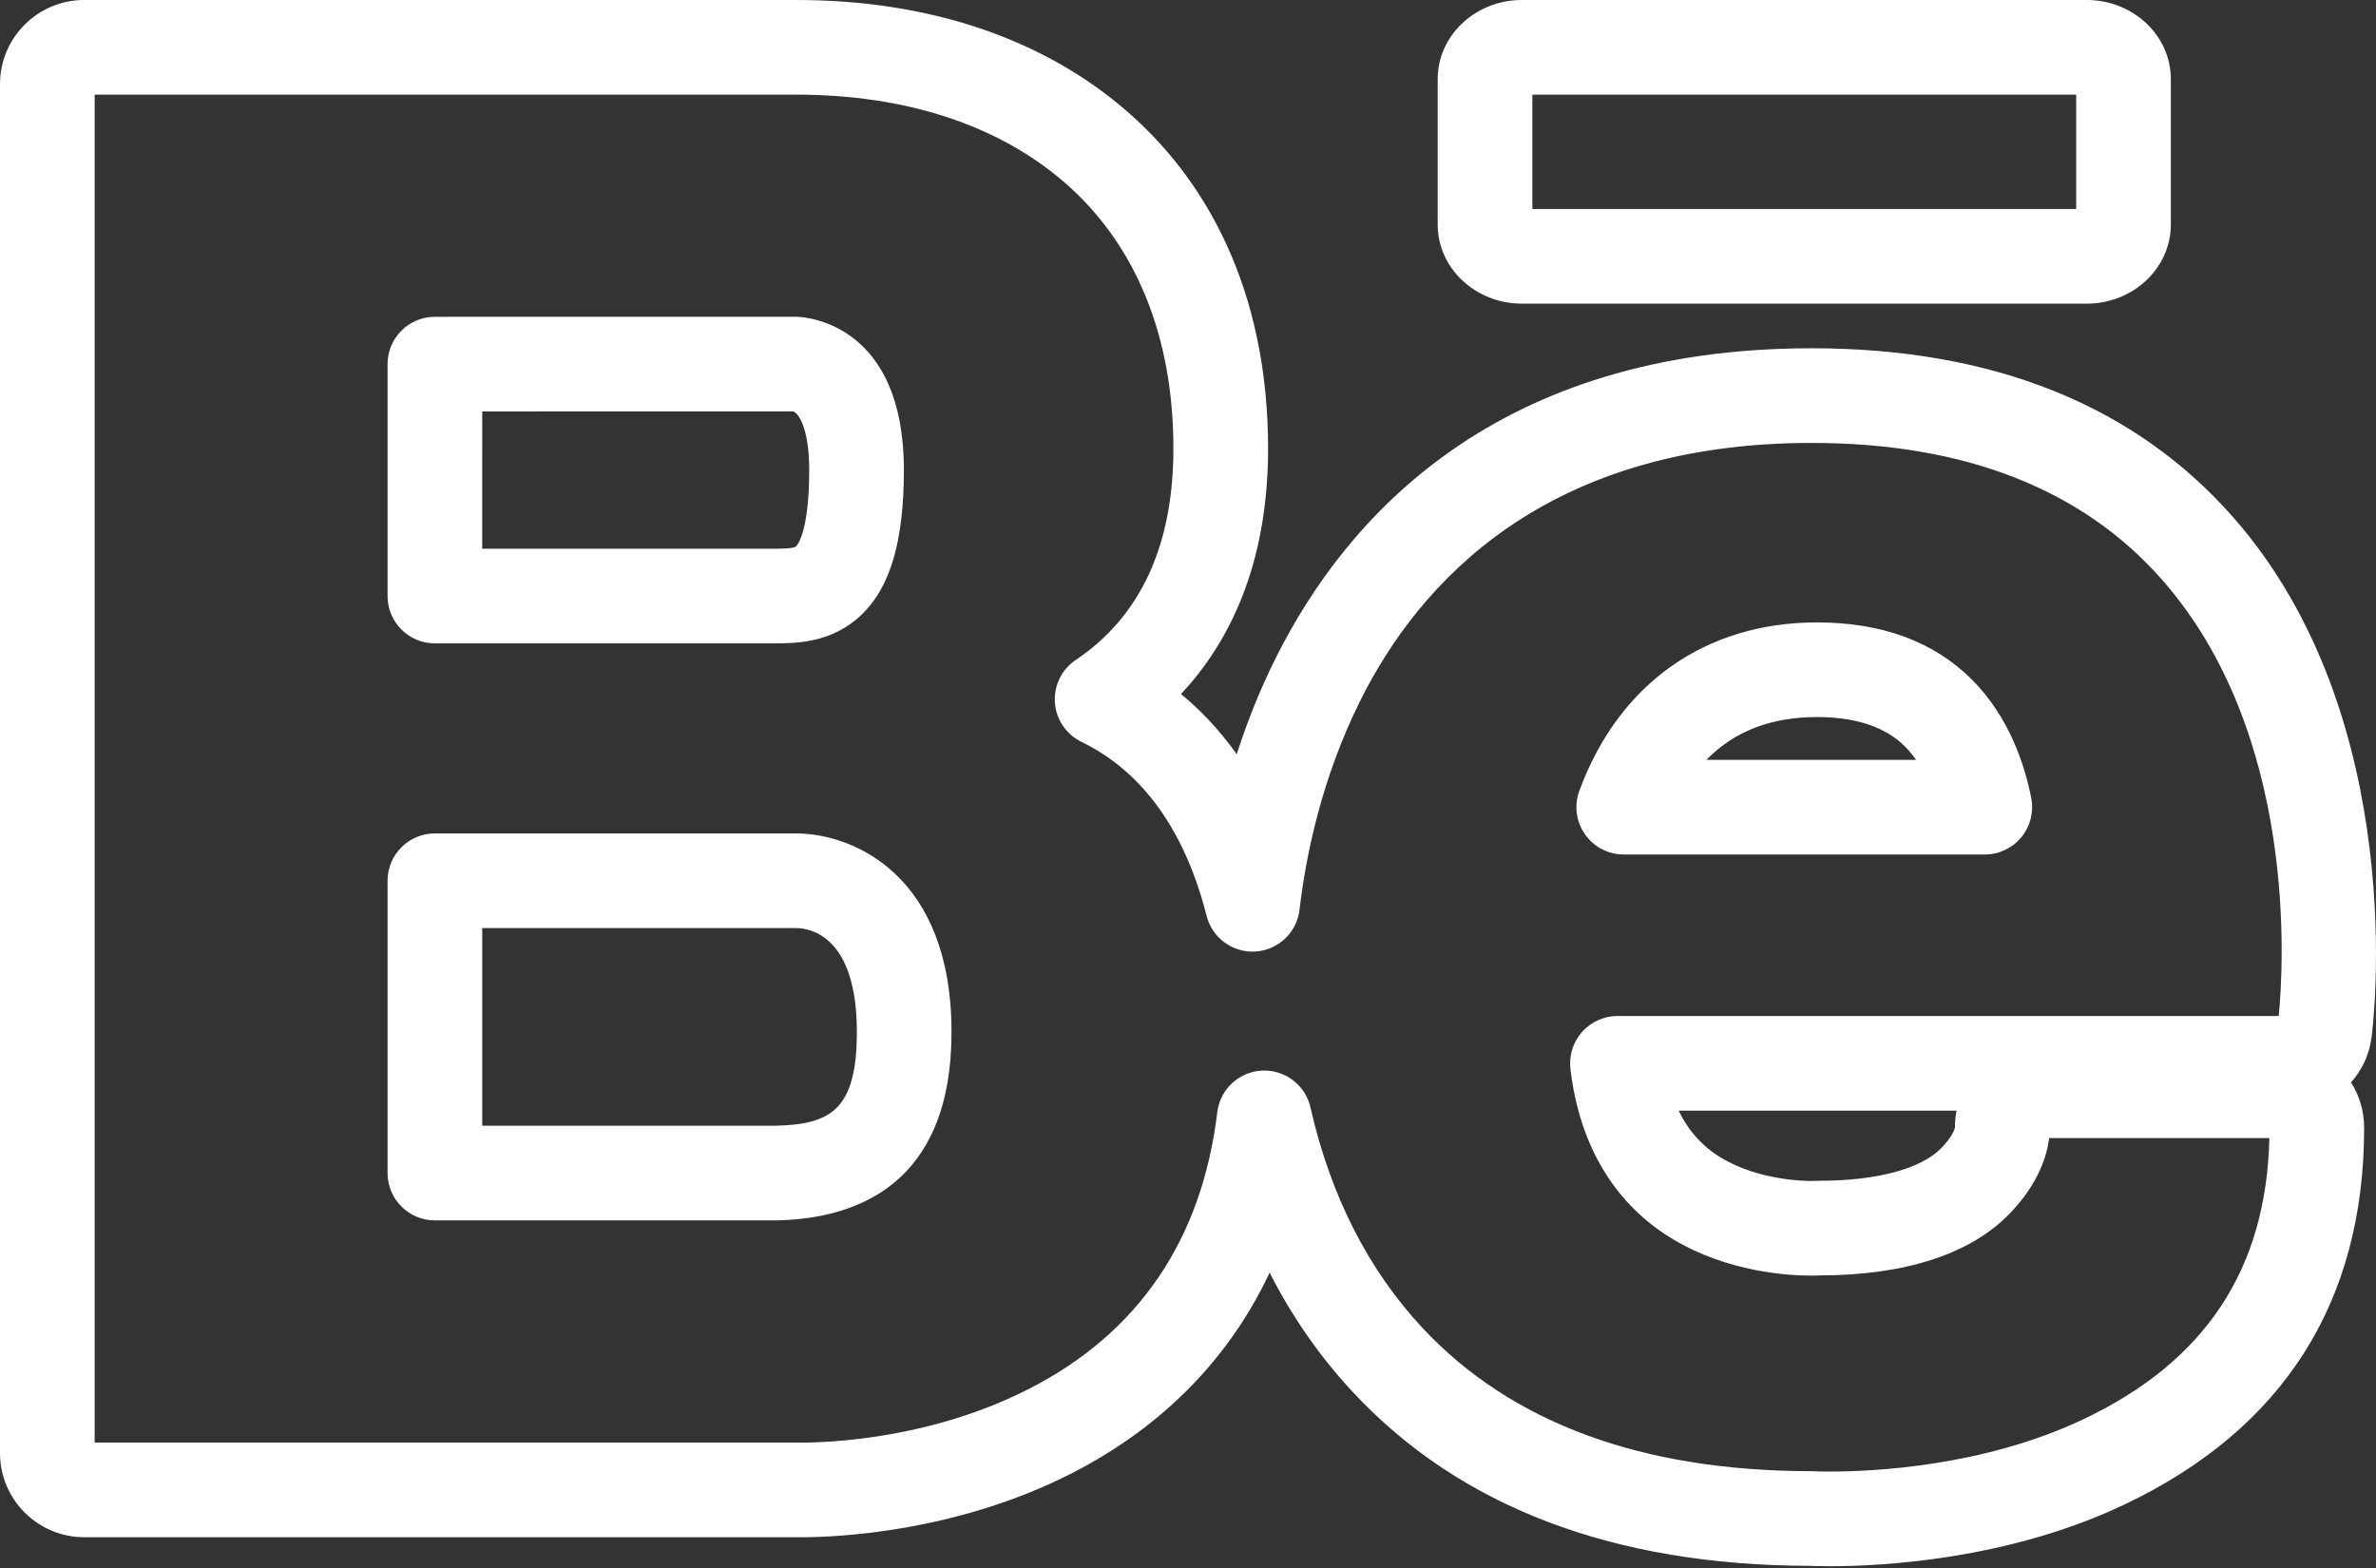
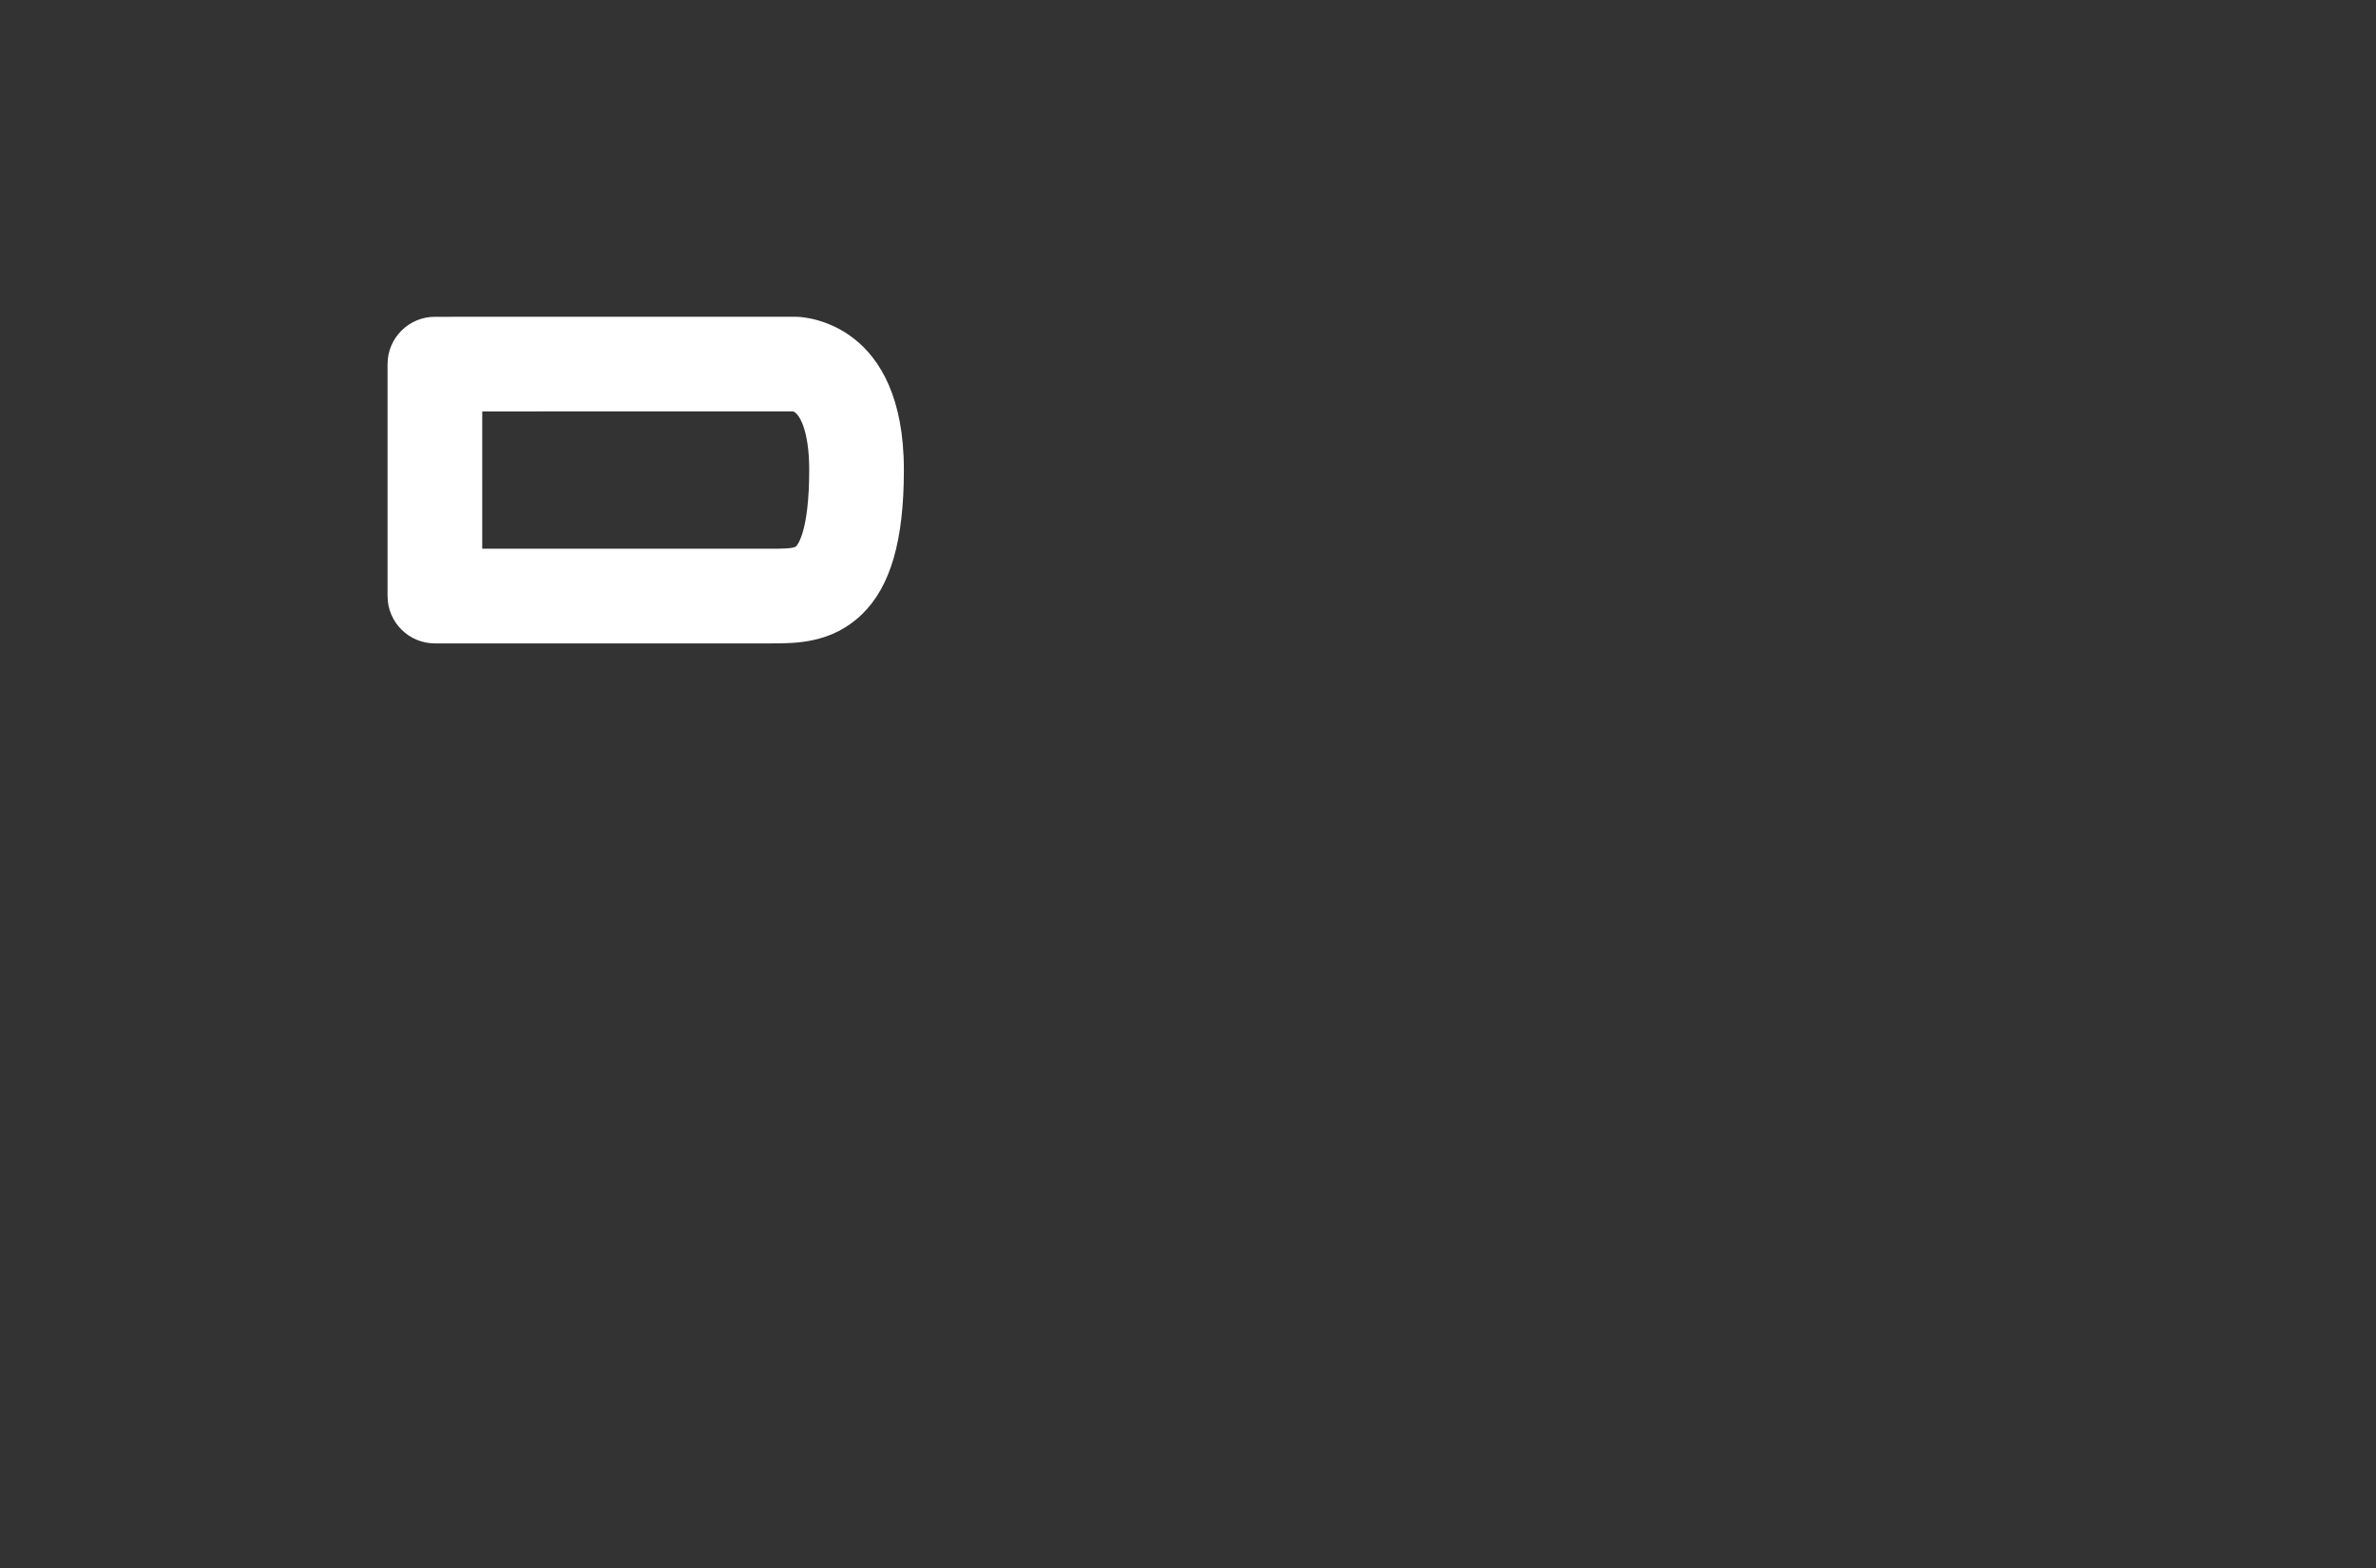
<svg xmlns="http://www.w3.org/2000/svg" width="800" height="528" viewBox="0 0 800 528" fill="none">
  <rect x="0" y="0" width="800" height="528" fill="#333333" stroke="none" />
-   <path d="M268.247 280.643H146.428C137.627 280.643 130.491 287.779 130.491 296.58V395.007C130.491 403.809 137.627 410.945 146.428 410.945H261.318C261.438 410.945 261.555 410.943 261.676 410.941C288.454 410.34 320.374 398.843 320.374 347.49C320.374 295.024 287.682 280.785 268.247 280.643ZM261.132 379.07H162.366V312.518H268.127C272.907 312.58 288.501 315.288 288.501 347.49C288.501 373.741 279.676 378.626 261.132 379.07Z" fill="white" />
-   <path d="M664.037 228.932C651.265 216.094 633.684 209.585 611.781 209.585C574.173 209.585 545.006 230.258 531.757 266.307C529.96 271.194 530.665 276.654 533.648 280.924C536.628 285.196 541.507 287.74 546.717 287.74H668.278C673.04 287.74 677.551 285.608 680.581 281.935C683.609 278.26 684.833 273.422 683.92 268.749C681.722 257.494 676.487 241.45 664.037 228.932ZM574.56 255.866C583.823 246.29 596.27 241.458 611.782 241.458C624.892 241.458 634.872 244.805 641.437 251.408C642.814 252.793 644.037 254.294 645.123 255.866H574.56Z" fill="white" />
  <path d="M146.428 216.652H259.861C267.943 216.652 280.158 216.652 290.258 206.825C299.862 197.482 304.337 182.032 304.337 158.202C304.337 109.619 272.271 106.844 268.615 106.688C268.388 106.678 268.16 106.674 267.932 106.674L146.428 106.678C137.627 106.678 130.491 113.816 130.491 122.616V200.716C130.491 209.516 137.627 216.652 146.428 216.652ZM162.366 138.55L267.099 138.546C268.949 139.157 272.461 144.517 272.461 158.2C272.461 179.066 268.485 183.536 268.032 183.977C267.21 184.777 262.608 184.777 259.858 184.777H162.364L162.366 138.55Z" fill="white" />
-   <path d="M751.989 174.258C718.783 136.447 671.001 117.274 609.972 117.274C503.931 117.274 453.349 173.946 429.588 221.49C424.077 232.516 419.771 243.494 416.407 253.965C413.452 249.807 410.265 245.916 406.848 242.307C403.935 239.227 400.866 236.358 397.646 233.705C413.341 216.963 426.963 190.933 426.963 151.03C426.963 103.681 410.482 64.37 379.302 37.347C351.11 12.914 312.683 1.44075e-07 268.179 1.44075e-07H28.325C12.706 -0.002 0 12.706 0 28.325V489.304C0 504.923 12.706 517.629 28.325 517.629H267.865C268.272 517.637 268.921 517.646 269.791 517.646C281.282 517.646 321.823 516.085 361.062 496.009C383.991 484.282 410.927 463.767 427.481 428.559C435.093 443.482 444.491 456.959 455.621 468.884C491.649 507.488 543.35 527.132 609.281 527.27C610.443 527.321 612.864 527.403 616.279 527.403C632.89 527.403 675.781 525.387 715.134 506.709C768.797 481.251 796.006 438.512 796.006 379.682C796.006 374.094 794.381 368.879 791.575 364.485C795.252 360.362 797.753 355.148 798.513 349.341C799.081 345.001 811.683 242.252 751.989 174.258ZM767.252 342.132H544.599C540.051 342.132 535.72 344.074 532.695 347.473C529.67 350.871 528.242 355.398 528.77 359.915C531.79 385.818 543.789 405.696 563.471 417.402C581.896 428.36 602.029 429.543 609.831 429.543C611.42 429.543 612.453 429.491 612.786 429.473C641.312 429.456 663.322 422.332 676.442 408.877C686.631 398.43 689.309 388.662 689.951 383.229H764.098C763.064 427.429 742.551 458.423 701.478 477.909C667.973 493.807 630.736 495.524 616.282 495.524C613.023 495.524 610.978 495.439 610.428 495.412C610.176 495.399 609.926 495.393 609.676 495.393C552.751 495.337 508.762 479.101 478.929 447.135C460.654 427.551 447.97 402.576 441.231 372.899C439.576 365.612 433.098 360.49 425.696 360.49C425.424 360.49 425.146 360.498 424.871 360.51C417.132 360.907 410.799 366.813 409.866 374.509C404.657 417.477 383.354 448.807 346.551 467.632C313.655 484.463 279.486 485.773 269.797 485.773C269.147 485.773 268.701 485.767 268.476 485.76C268.335 485.757 268.194 485.756 268.055 485.756H31.875V31.872H268.179C304.905 31.872 336.113 42.092 358.426 61.431C382.41 82.219 395.088 113.199 395.088 151.027C395.088 183.632 384.024 207.591 362.204 222.233C357.462 225.415 354.787 230.89 355.187 236.585C355.587 242.279 359.004 247.327 364.143 249.813C371.404 253.327 377.98 258.169 383.691 264.21C393.993 275.099 401.591 289.974 406.27 308.426C408.16 315.88 415.112 320.913 422.774 320.41C430.448 319.901 436.66 313.983 437.549 306.348C439.587 288.826 444.802 262.352 458.101 235.738C477.843 196.236 520.217 149.15 609.97 149.15C661.426 149.15 701.15 164.675 728.036 195.291C773.711 247.313 768.886 325.433 767.252 342.132ZM658.773 374.005C658.401 375.888 658.219 377.819 658.239 379.777C658.019 380.545 657.078 383.074 653.617 386.624C646.818 393.599 631.893 397.599 612.67 397.599C612.118 397.599 611.465 397.62 610.993 397.651C610.82 397.659 610.418 397.67 609.828 397.67C606.957 397.67 592.025 397.299 579.762 390.007C573.342 386.188 568.52 380.895 565.229 374.005H658.773Z" fill="white" />
-   <path d="M702.599 0H512.396C496.777 0 484.069 11.947 484.069 26.631V75.616C484.069 90.3 496.776 102.249 512.396 102.249H702.599C718.22 102.249 730.924 90.302 730.924 75.617V26.631C730.924 11.947 718.22 0 702.599 0ZM699.051 70.374H515.943V31.875H699.051V70.374Z" fill="white" />
</svg>